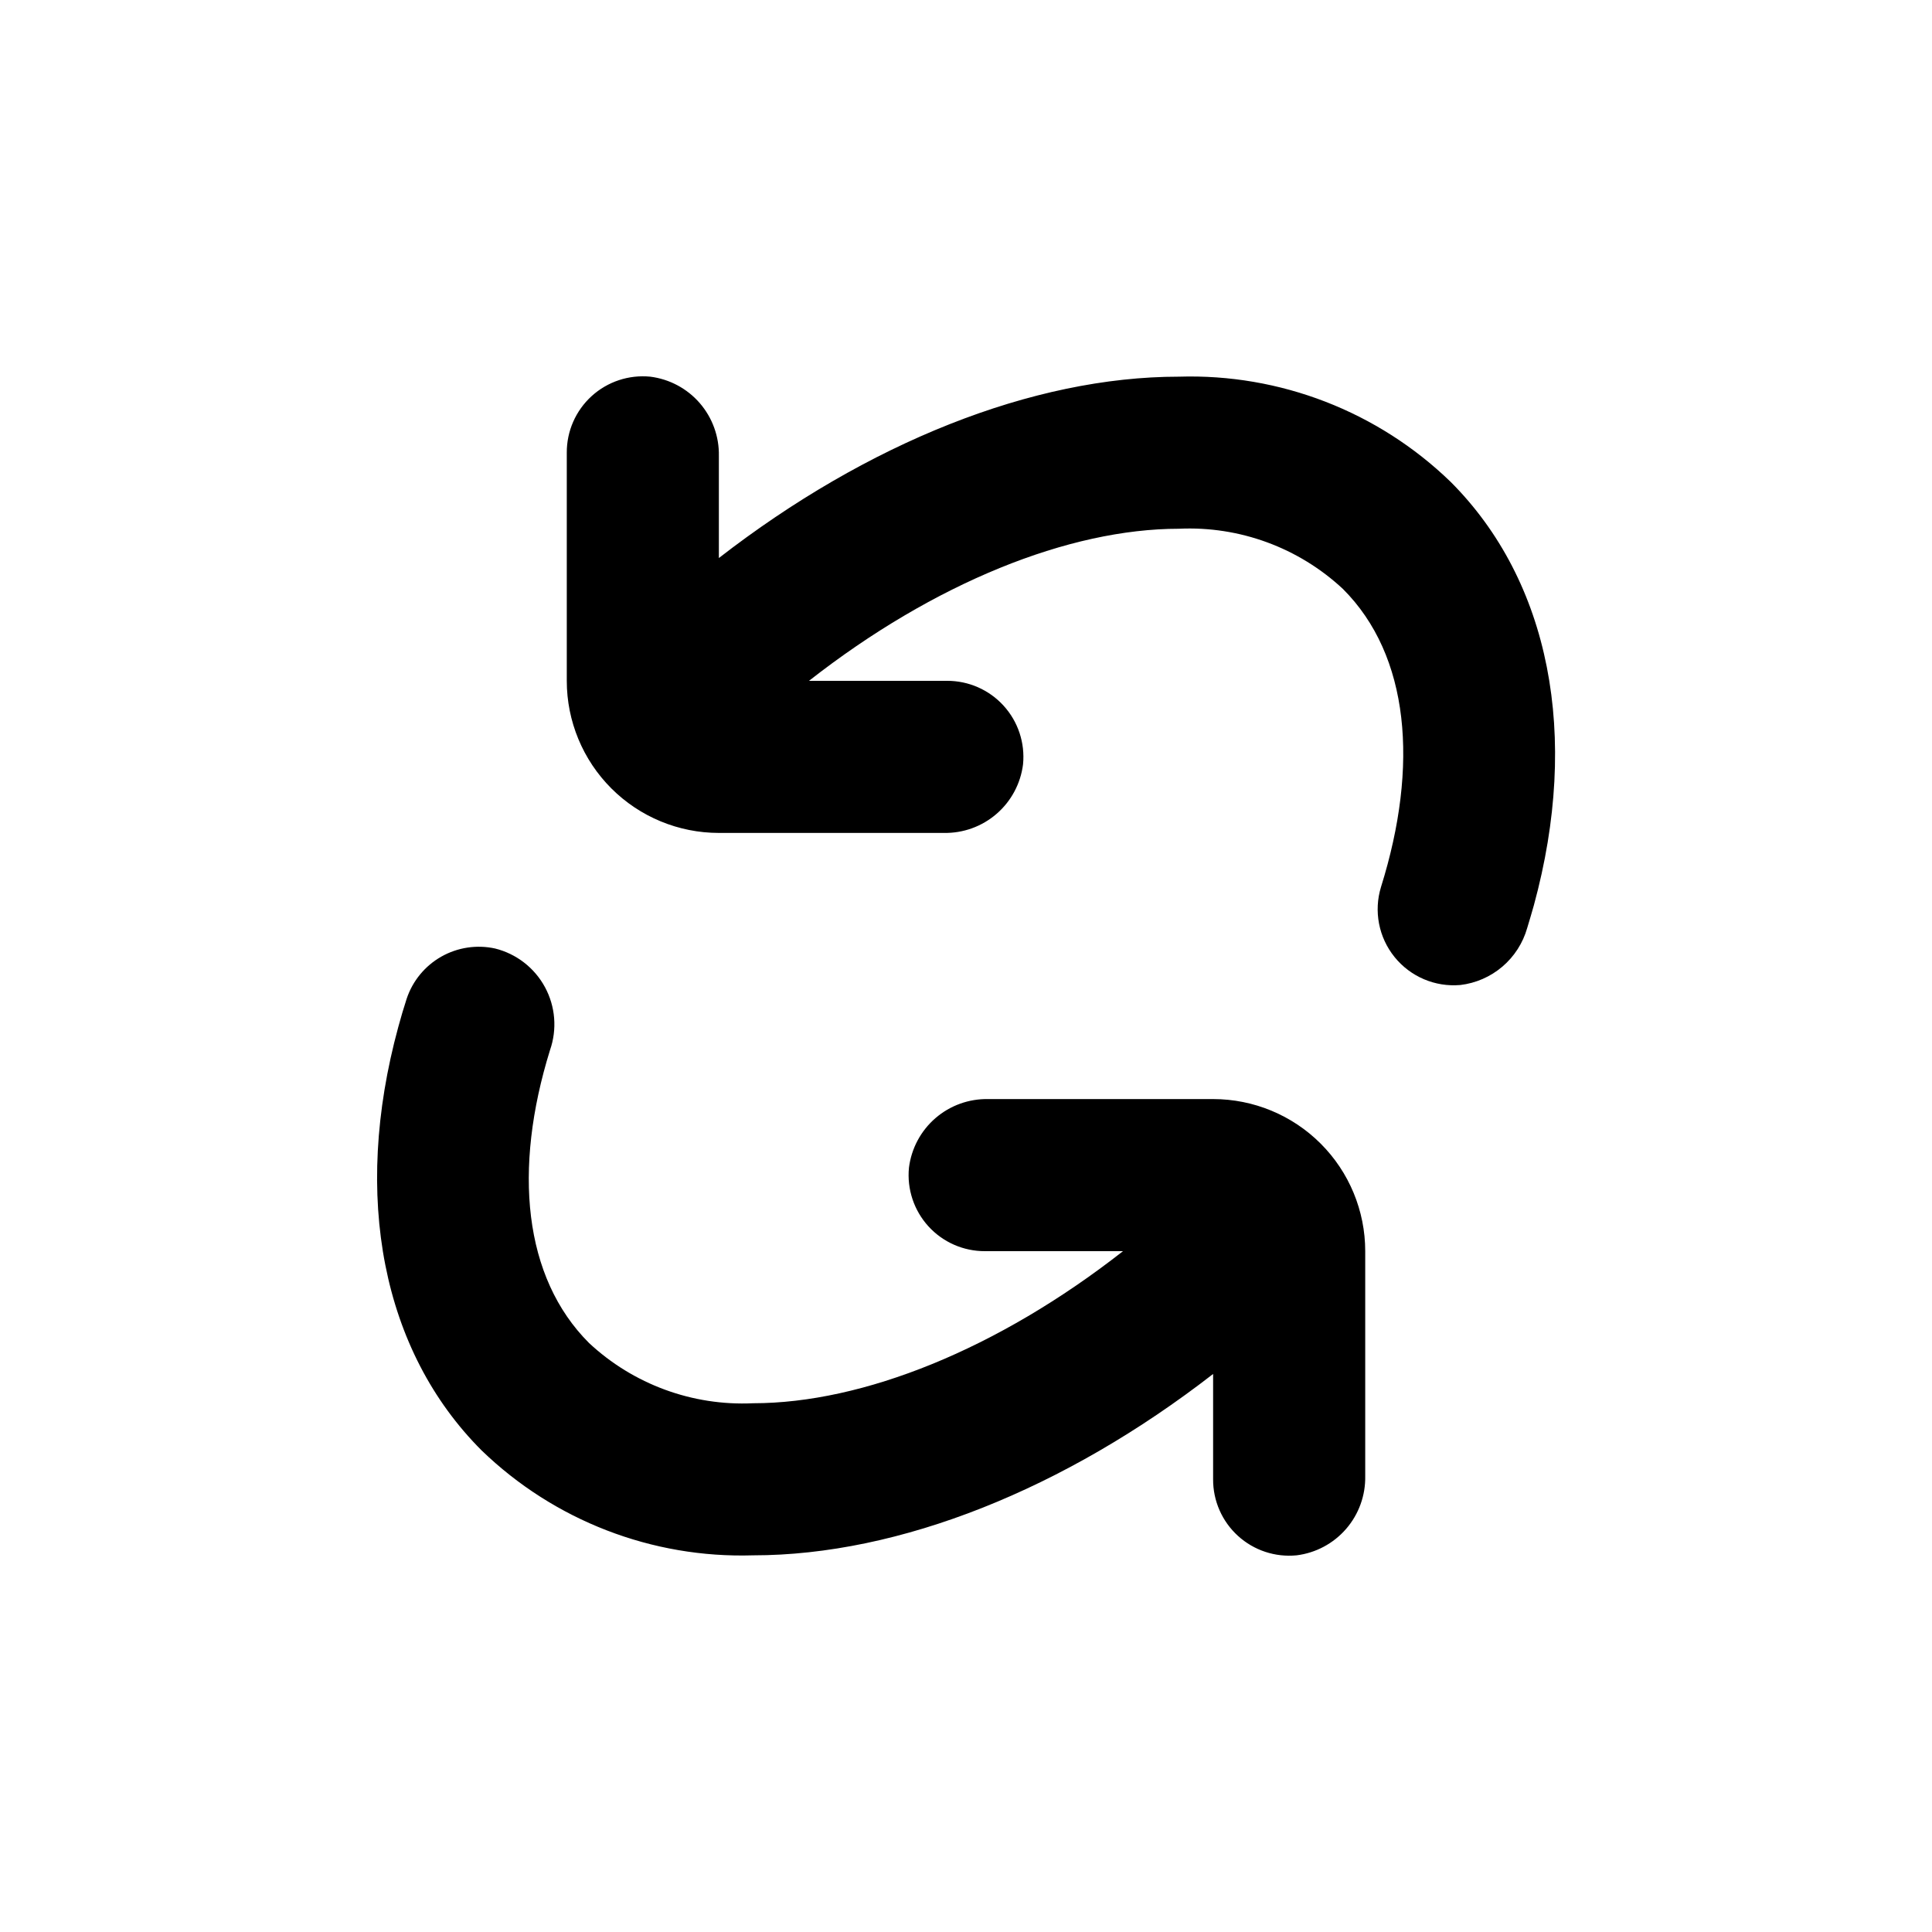
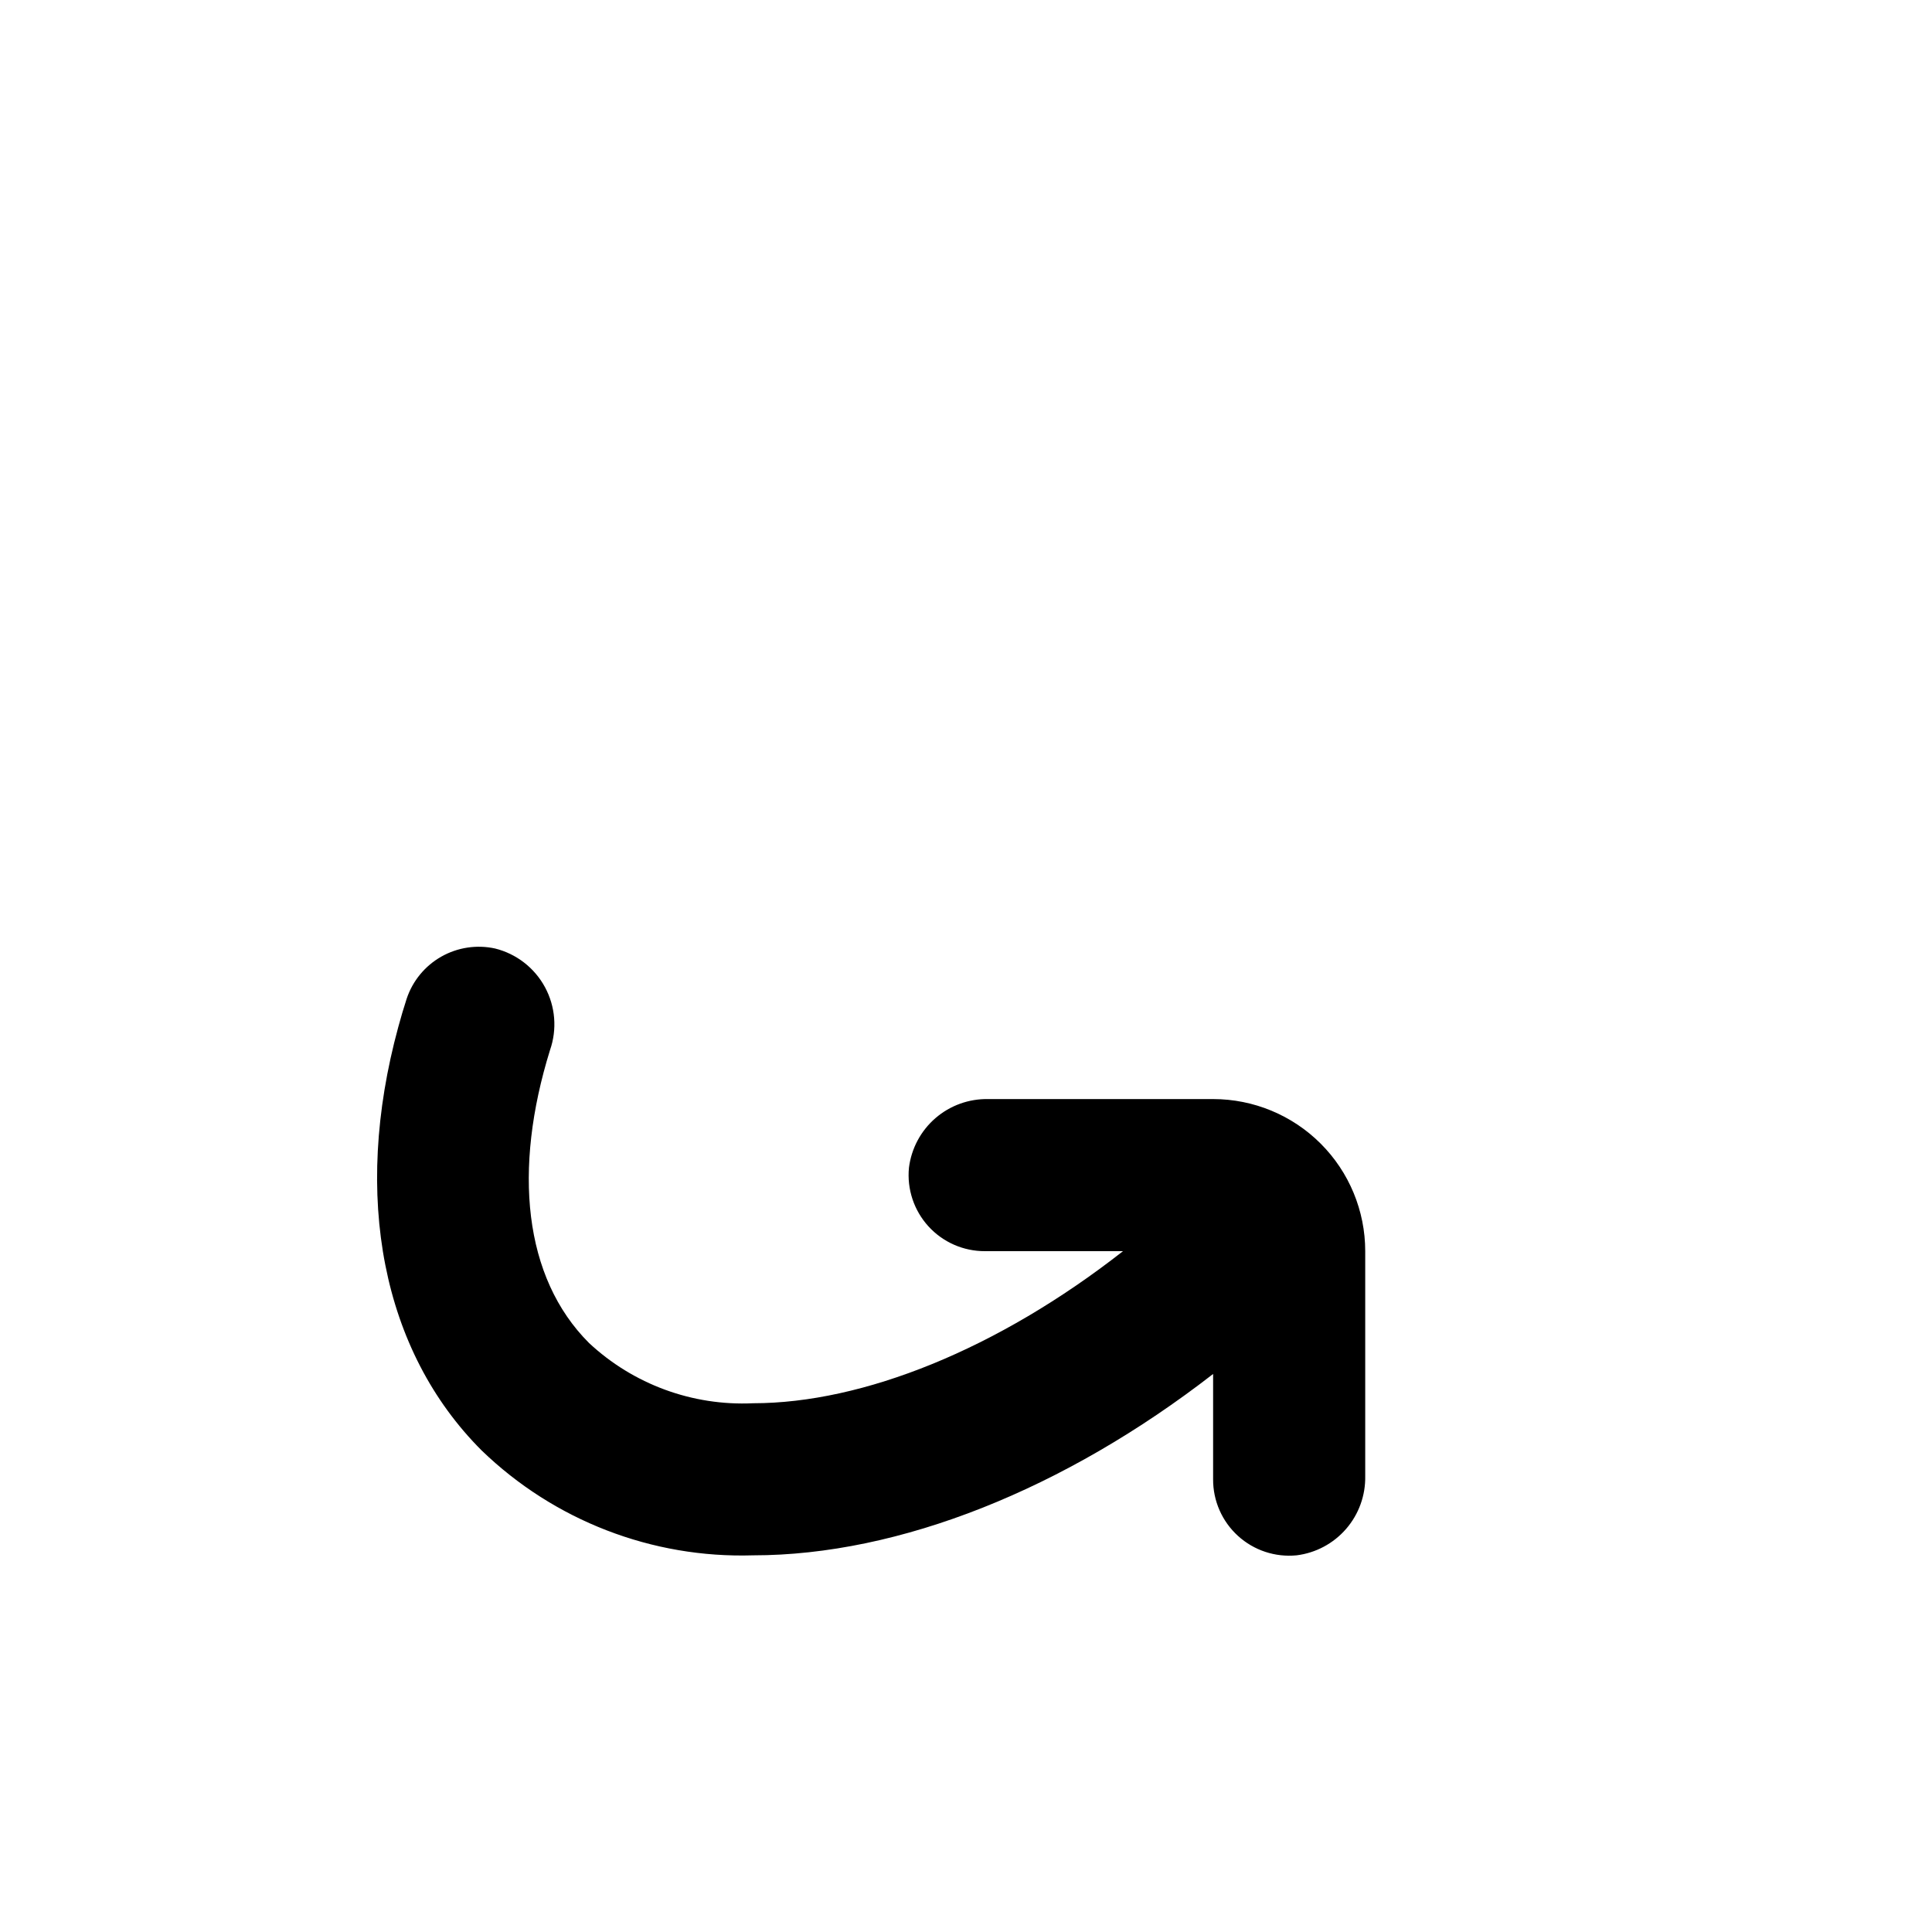
<svg xmlns="http://www.w3.org/2000/svg" fill="#000000" width="800px" height="800px" version="1.1" viewBox="144 144 512 512">
  <g>
    <path d="m487.61 556.18c5.094-0.633 9.77-3.133 13.129-7.012 3.359-3.879 5.16-8.867 5.059-13.996v-59.602c0-10.691-4.246-20.941-11.805-28.5-7.559-7.559-17.809-11.805-28.5-11.805h-59.598c-5.133-0.102-10.117 1.699-14 5.059-3.879 3.359-6.375 8.035-7.012 13.129-0.555 5.676 1.32 11.32 5.16 15.539 3.844 4.215 9.289 6.606 14.992 6.578h36.578c-33.199 25.996-68.922 40.305-98.043 40.305-16.051 0.75-31.727-5.008-43.477-15.973-17.383-17.383-20.152-45.996-10.328-77.637 1.914-5.496 1.426-11.543-1.344-16.664-2.773-5.117-7.57-8.836-13.219-10.238-4.856-1.062-9.938-0.293-14.262 2.16-4.324 2.457-7.59 6.422-9.164 11.141-0.805 2.484-1.547 4.973-2.215 7.457-12.293 45.039-4.231 85.949 22.066 112.25 19.242 18.602 45.191 28.633 71.941 27.809 38.844 0 82.625-17.582 121.92-48.062v27.91c-0.027 5.703 2.363 11.152 6.582 14.992 4.215 3.84 9.859 5.715 15.535 5.16z" />
-     <path d="m530.99 405.04c4.117-0.488 8-2.184 11.156-4.871 3.156-2.691 5.445-6.254 6.578-10.242 0.605-1.98 1.191-3.981 1.762-5.996 12.293-45.039 4.231-85.949-22.066-112.25v0.004c-19.242-18.637-45.215-28.688-71.992-27.863-38.844 0-82.625 17.582-121.92 48.062v-27.051c0.102-5.133-1.703-10.117-5.059-14-3.359-3.879-8.039-6.375-13.129-7.012-5.676-0.555-11.324 1.32-15.539 5.16-4.215 3.844-6.606 9.289-6.578 14.992v60.457c0 10.691 4.246 20.941 11.805 28.5 7.559 7.559 17.809 11.805 28.5 11.805h59.602c5.129 0.102 10.117-1.699 13.996-5.059 3.879-3.359 6.379-8.035 7.012-13.129 0.555-5.676-1.32-11.32-5.16-15.535-3.84-4.219-9.289-6.609-14.992-6.582h-36.578c33.199-25.996 68.922-40.305 98.043-40.305 16.051-0.75 31.727 5.008 43.477 15.973 17.633 17.633 20.152 46.754 10.078 78.945-1.969 6.406-0.625 13.375 3.59 18.586 4.211 5.215 10.742 7.992 17.418 7.41z" />
  </g>
</svg>